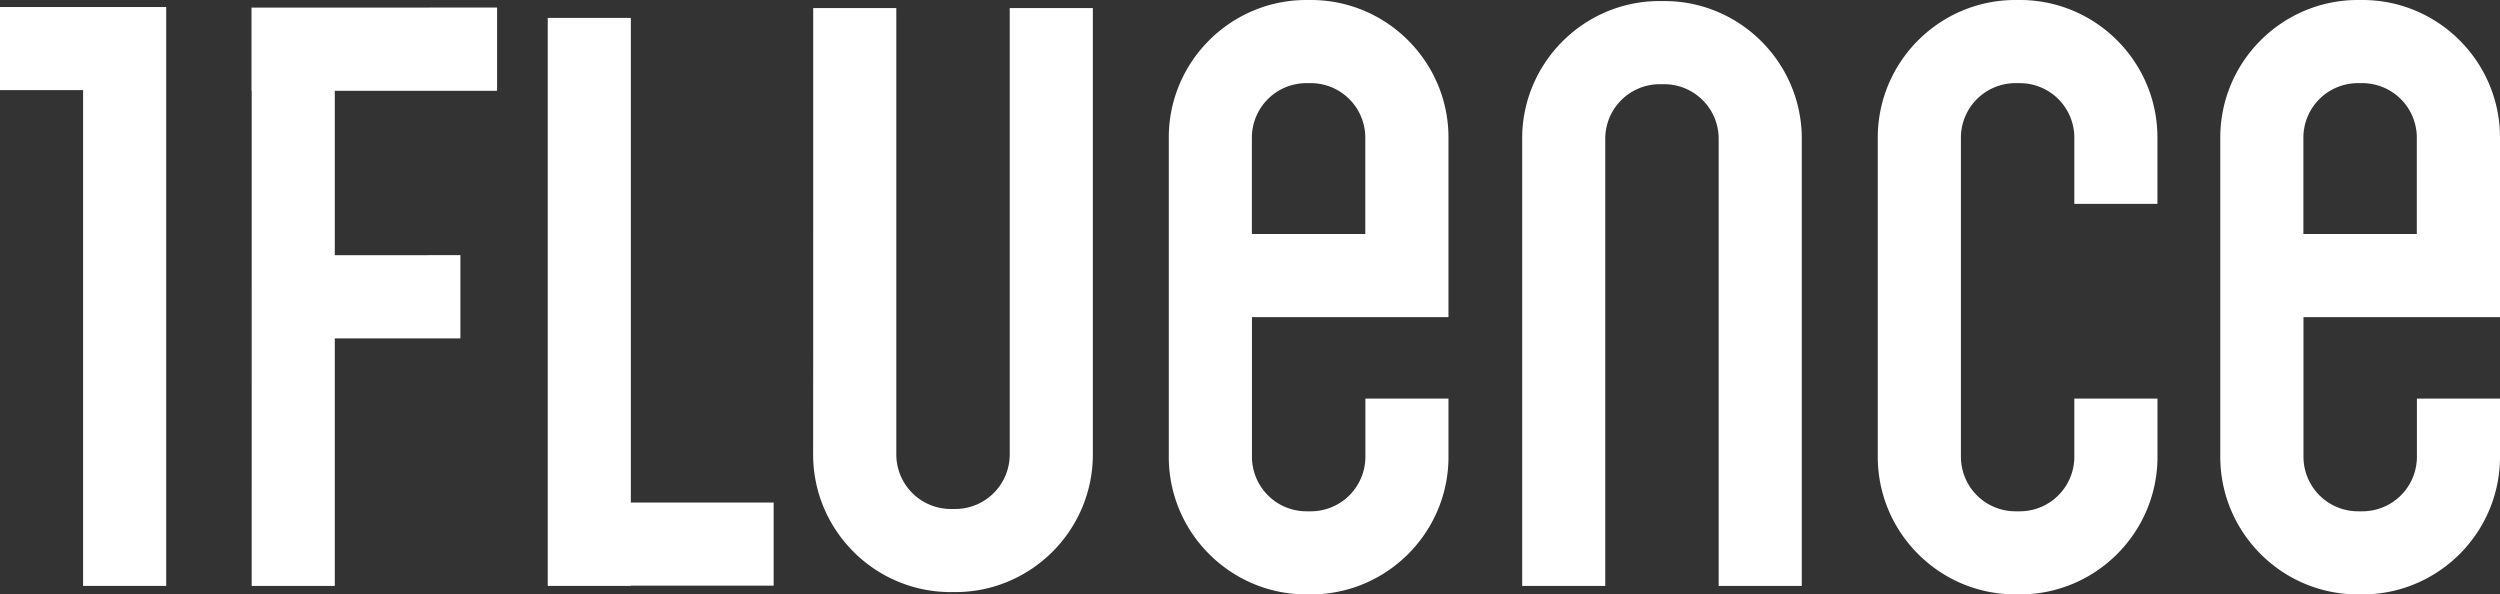
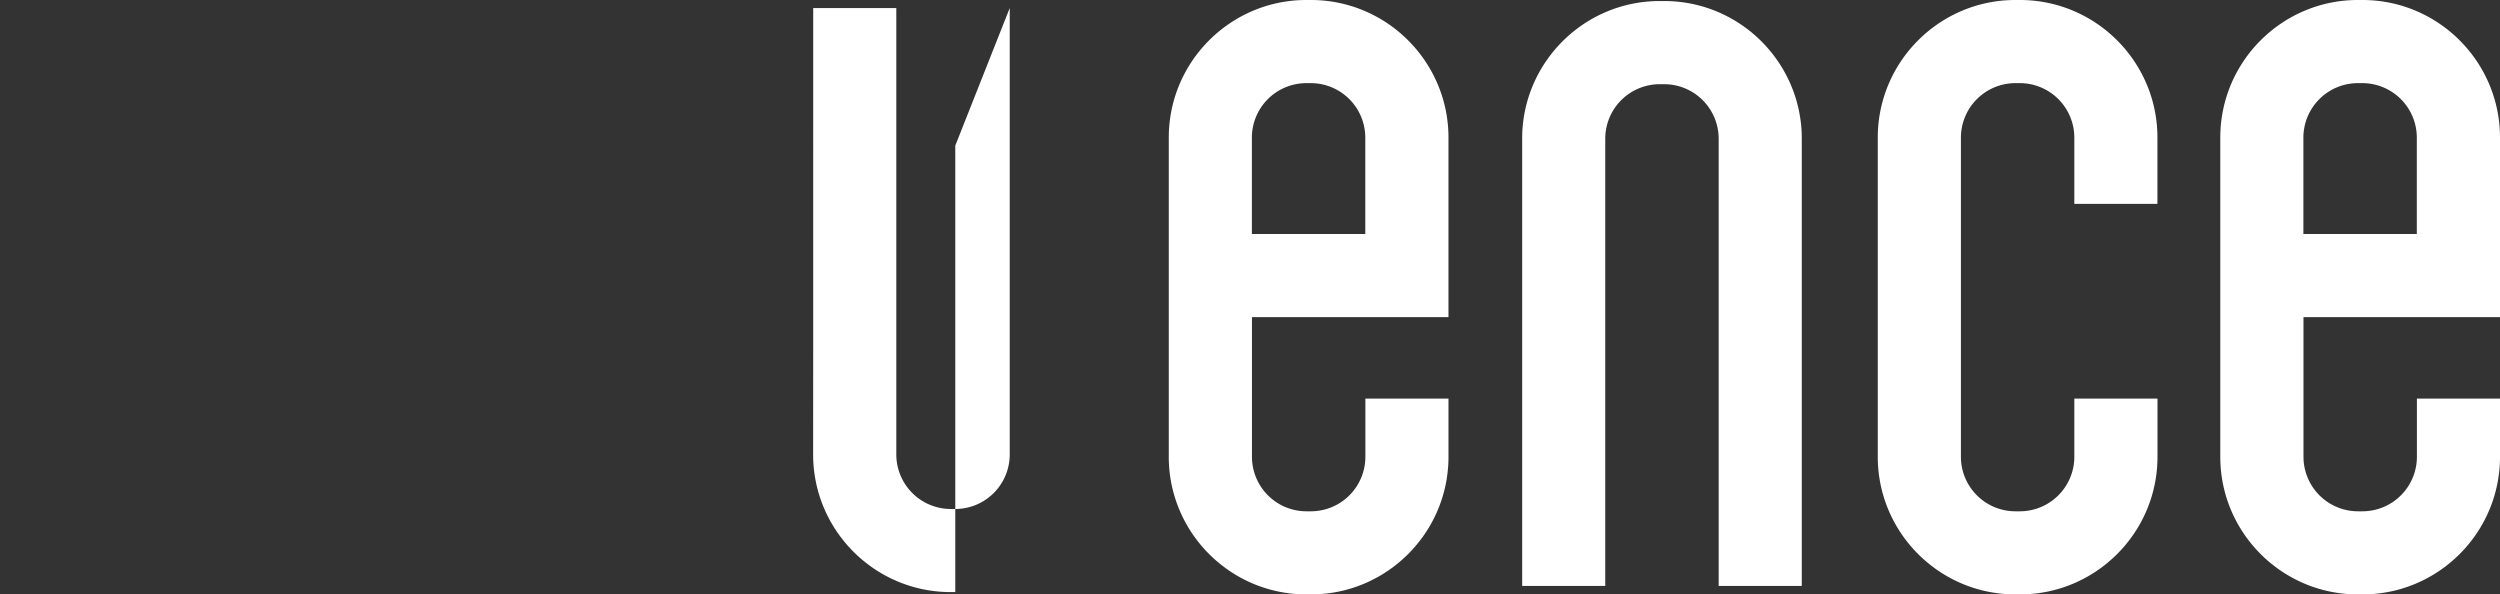
<svg xmlns="http://www.w3.org/2000/svg" id="Layer_1" data-name="Layer 1" viewBox="0 0 2388.72 567.94">
  <rect x="0" y="0" width="2388.72" height="567.94" fill="#333333" stroke="none" />
  <defs>
    <style>.cls-1{fill:#fff;}</style>
  </defs>
  <title>1fl-long_wh</title>
-   <polygon class="cls-1" points="0 6.71 0 86.11 79.4 86.11 79.4 559.83 158.8 559.83 158.8 86.11 158.8 6.71 79.4 6.71 0 6.71" />
-   <polygon class="cls-1" points="240.51 7.27 240.51 7.28 240.3 7.28 240.3 86.73 240.5 86.73 240.48 559.83 319.88 559.83 319.88 323.31 439.91 323.31 439.91 243.79 319.88 243.86 319.88 86.73 474.96 86.73 474.96 7.21 269.63 7.27 240.51 7.27" />
-   <polygon class="cls-1" points="602.76 295.53 602.76 273.83 602.76 17.1 523.36 17.1 523.36 273.83 523.36 295.53 523.36 480.18 523.36 559.58 523.36 559.83 602.76 559.83 602.76 559.58 739.21 559.58 739.21 480.18 602.76 480.18 602.76 295.53" />
-   <path class="cls-1" d="M964.78,7.68V304.06h0V434.28a52.1,52.1,0,0,1-52,52.05h-4.37a52.11,52.11,0,0,1-52-52.05V7.68h-79.4L777,334.51l-.06,99.77c0,72.48,59,131.45,131.45,131.45h4.37c72.48,0,131.44-59,131.44-131.45l0-96.48,0-330.12Z" />
+   <path class="cls-1" d="M964.78,7.68V304.06h0V434.28a52.1,52.1,0,0,1-52,52.05h-4.37a52.11,52.11,0,0,1-52-52.05V7.68h-79.4L777,334.51l-.06,99.77c0,72.48,59,131.45,131.45,131.45h4.37l0-96.48,0-330.12Z" />
  <path class="cls-1" d="M1252.57,0h-4.38c-72.47,0-131.44,59-131.44,131.44V436.49c0,72.48,59,131.45,131.44,131.45h4.38c72.47,0,131.44-59,131.44-131.45V380.86h-79.4v55.63a52.11,52.11,0,0,1-52,52.05h-4.38a52.11,52.11,0,0,1-52-52.05V303H1384V223.59h0V131.44C1384,59,1325,0,1252.57,0Zm-56.42,223.59V131.44a52.11,52.11,0,0,1,52-52h4.37a52.1,52.1,0,0,1,52,52v92.15Z" />
  <path class="cls-1" d="M1721.55,129.16h0C1719.78,58.2,1661.55,1,1590.17,1h-4.37c-71.37,0-129.6,57.2-131.36,128.16h0v2.15c0,.38,0,.76,0,1.14l0,125.08v302.3h79.36V263.35h0V132.45a52.11,52.11,0,0,1,52-52h4.37a52.11,52.11,0,0,1,52,52V559.83h79.4l0-296.48h0V132.45c0-.93,0-1.85-.07-2.77Z" />
  <path class="cls-1" d="M1930,0h-4.37c-72.48,0-131.44,59-131.44,131.44V436.49c0,72.48,59,131.45,131.44,131.45H1930c72.48,0,131.45-59,131.45-131.45V380.86H1982v55.63a52.11,52.11,0,0,1-52,52.05h-4.37a52.11,52.11,0,0,1-52-52.05V194.77h0V131.44a52.11,52.11,0,0,1,52-52H1930a52.11,52.11,0,0,1,52,52v63.33h79.4V131.44C2061.44,59,2002.47,0,1930,0Z" />
  <path class="cls-1" d="M2388.72,303V223.59h0V131.44C2388.72,59,2329.75,0,2257.28,0h-4.38c-72.47,0-131.44,59-131.44,131.44V436.49c0,72.48,59,131.45,131.44,131.45h4.38c72.47,0,131.44-59,131.44-131.45V380.86h-79.4v55.63a52.11,52.11,0,0,1-52,52.05h-4.37a52.11,52.11,0,0,1-52-52.05V303ZM2200.86,131.44a52.11,52.11,0,0,1,52-52h4.38a52.1,52.1,0,0,1,52,52v92.15H2200.86Z" />
</svg>